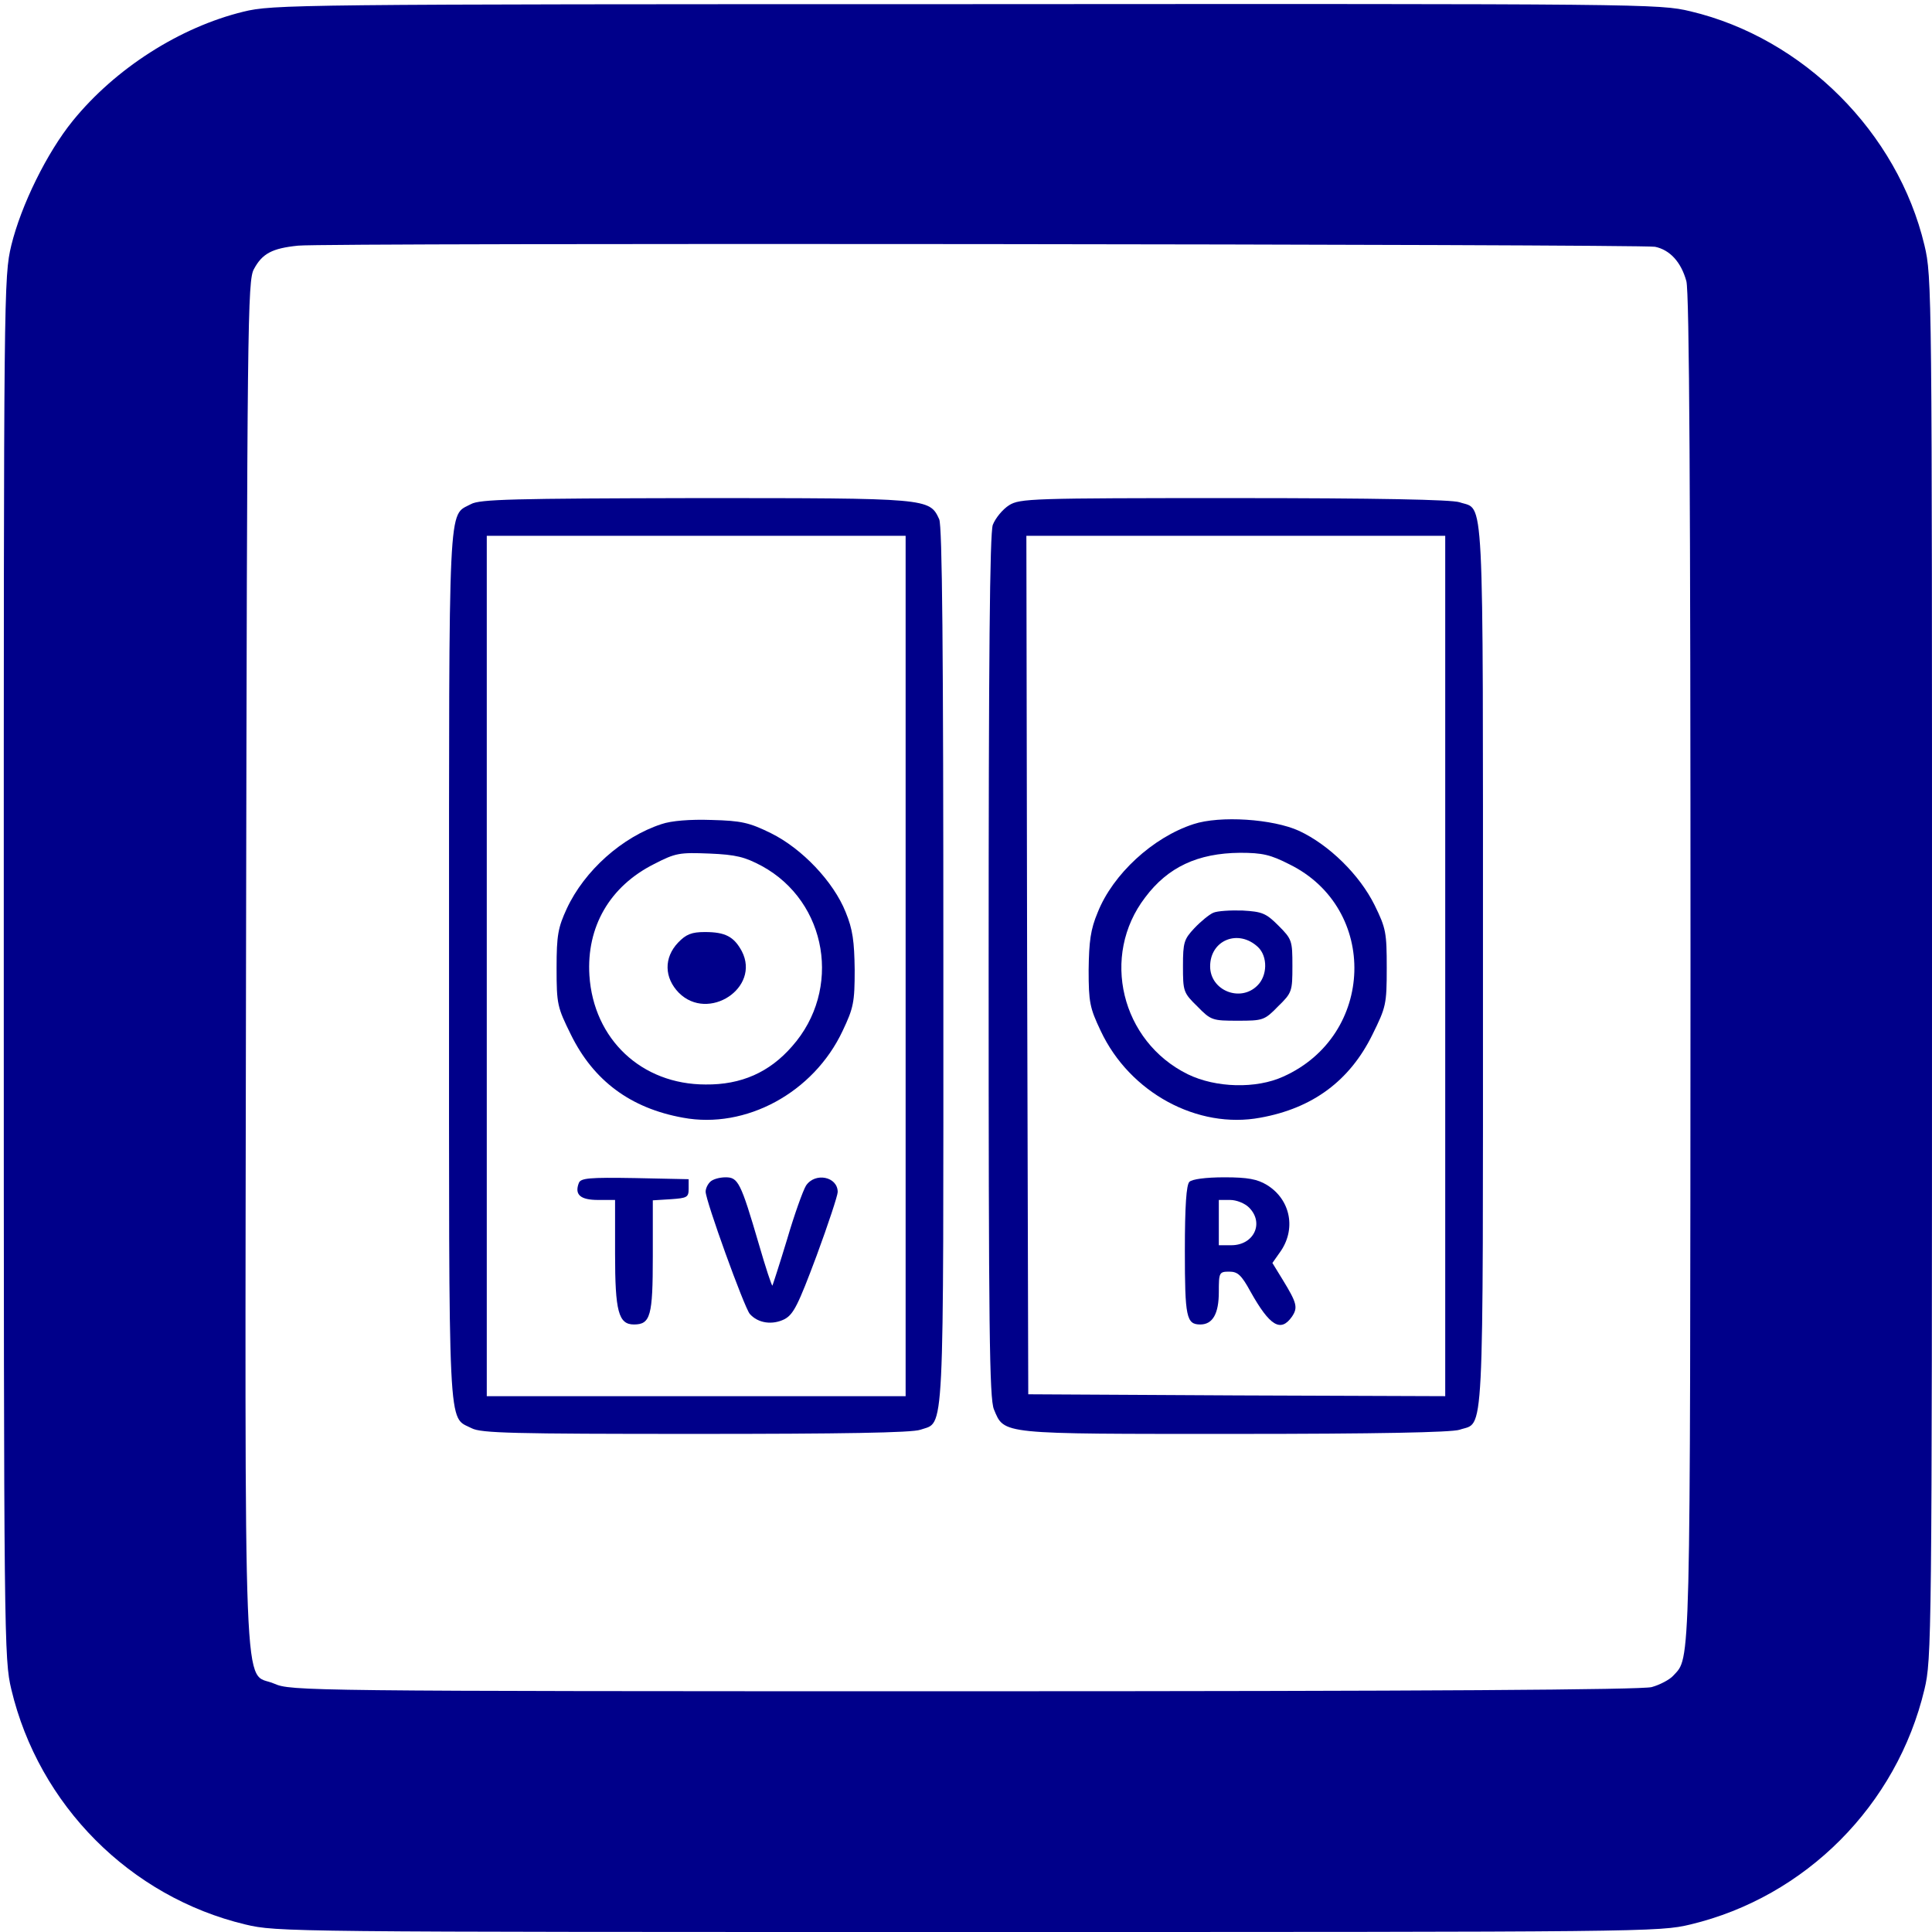
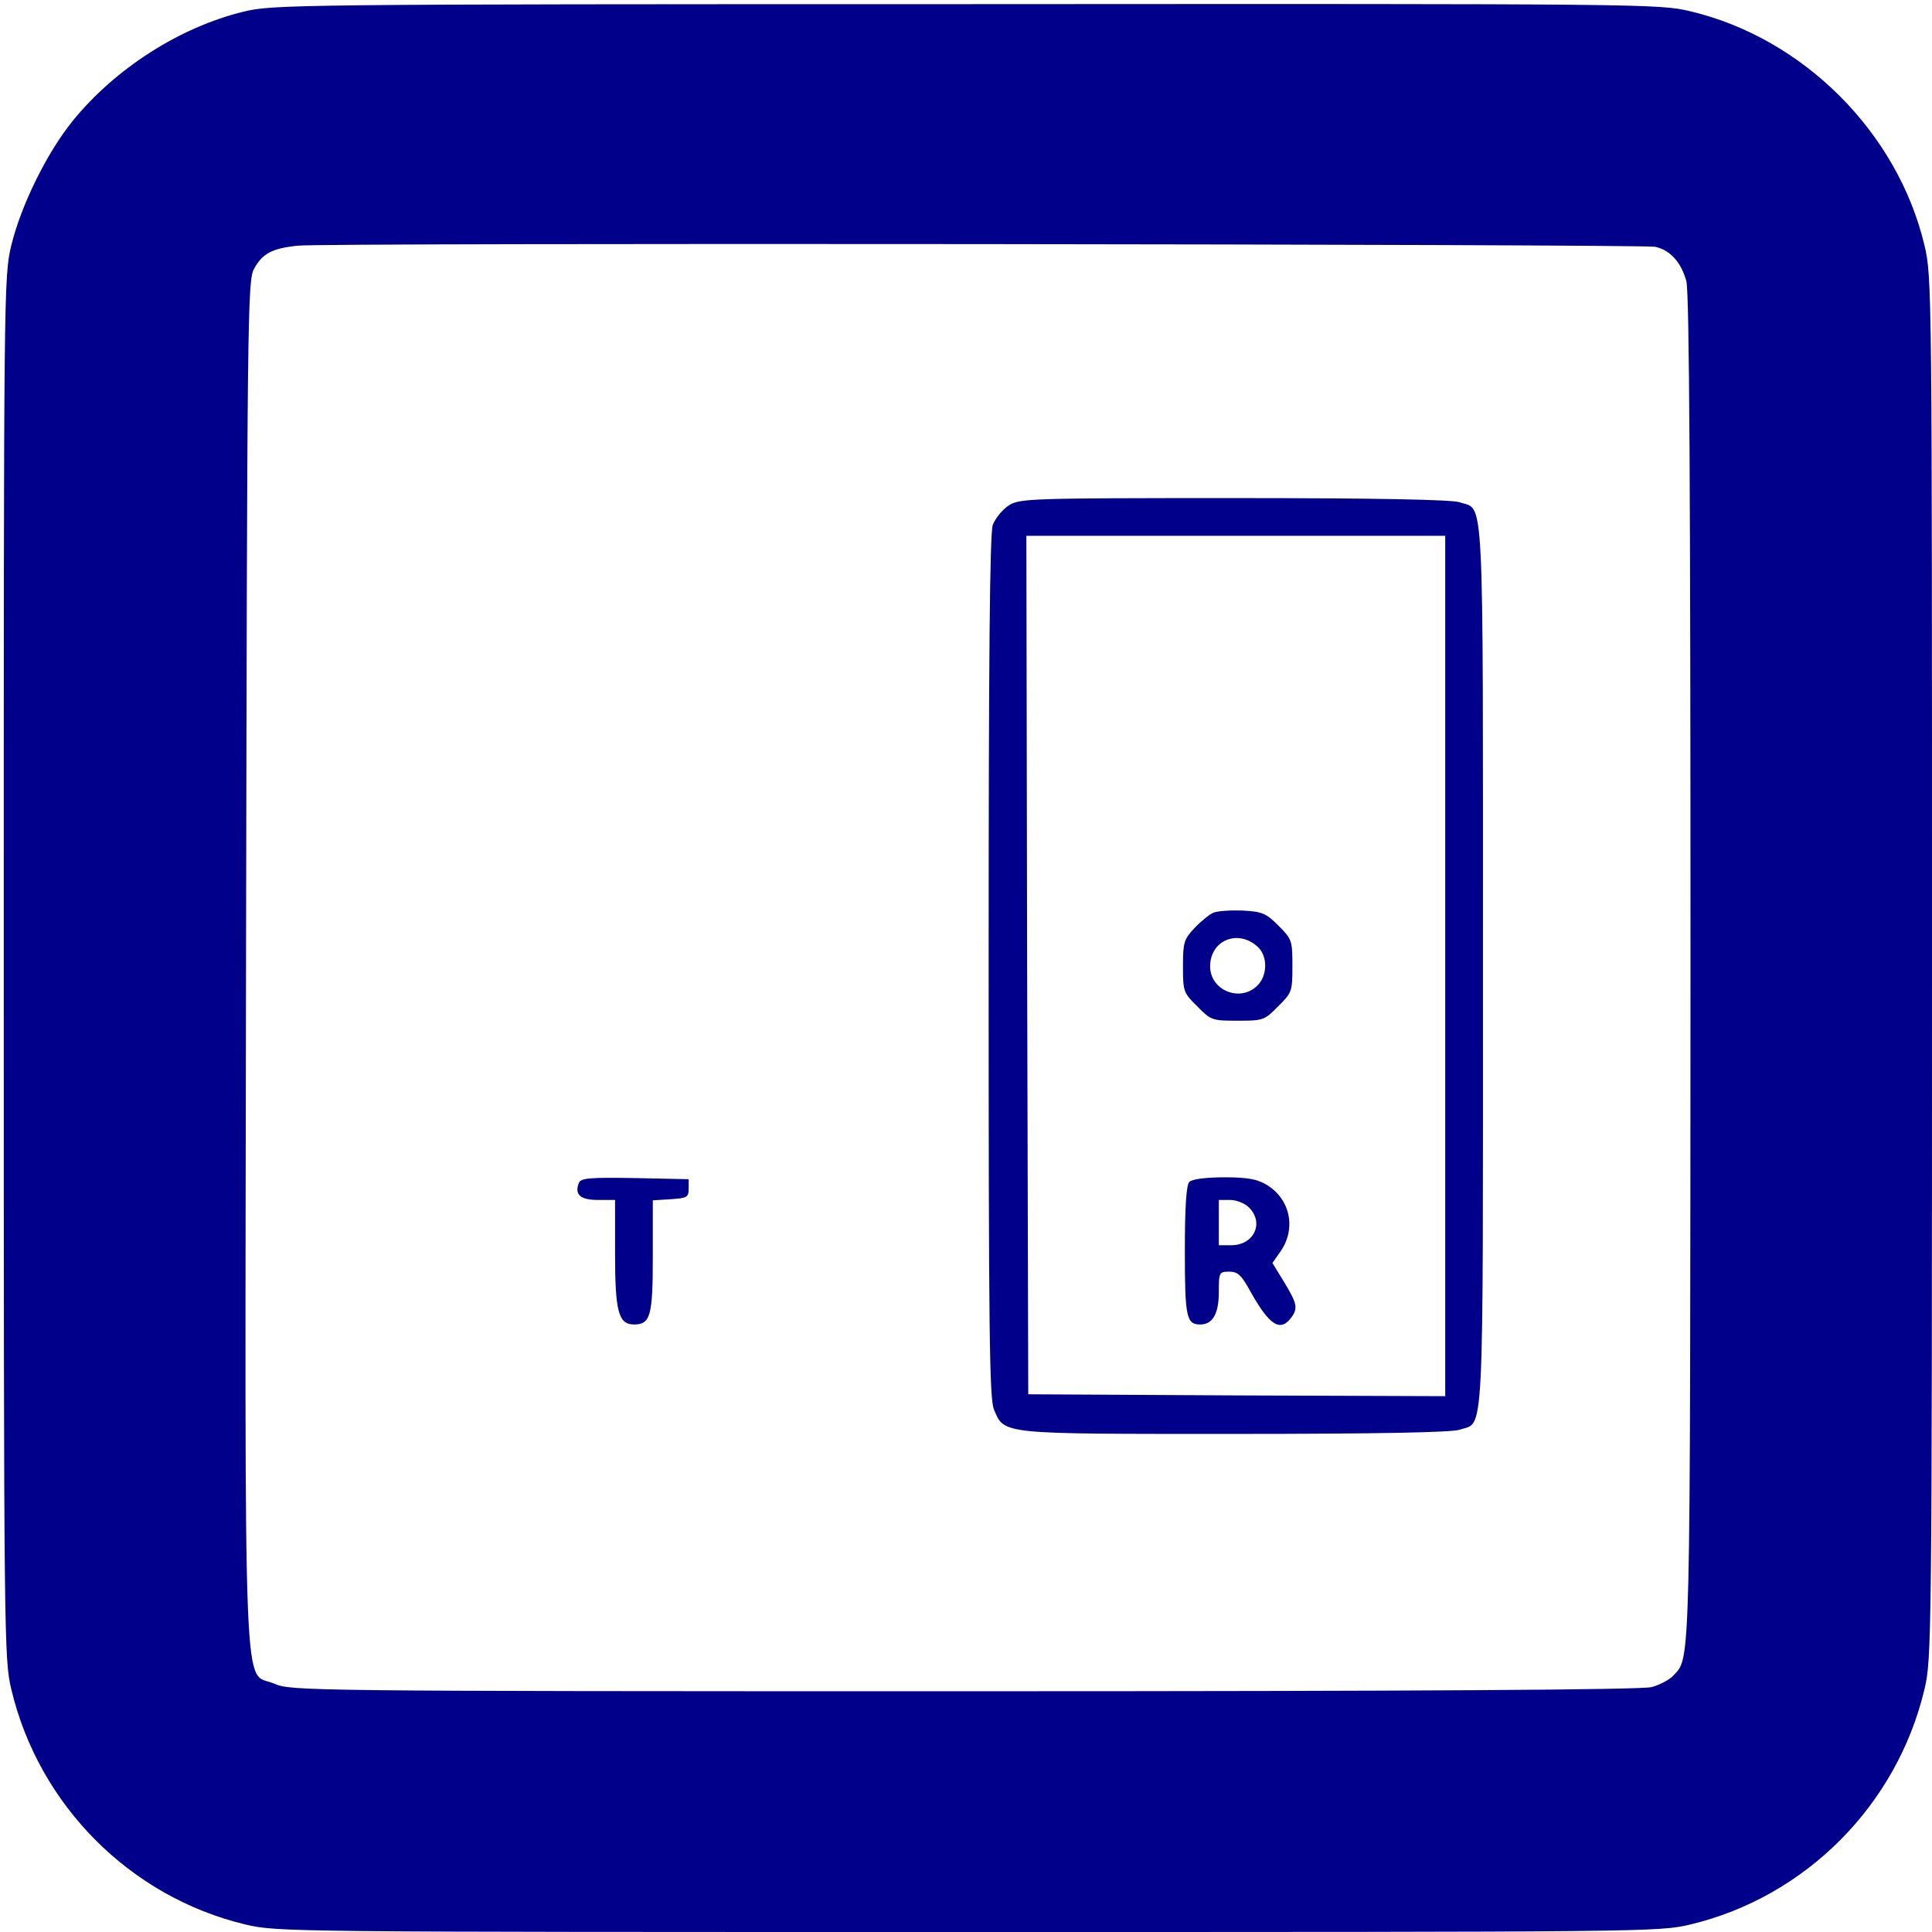
<svg xmlns="http://www.w3.org/2000/svg" version="1.0" width="512pt" height="512pt" viewBox="0 0 512 512" preserveAspectRatio="xMidYMid meet">
  <g transform="translate(0,512) scale(0.1,-0.1)" fill="#00008A" stroke="none">
    <path d="M645 5089 c-168 -41 -339 -150 -452 -289 -69 -85 -137 -224 -163 -330 -20 -84 -20 -114 -20 -1915 0 -1787 1 -1832 20 -1912 73 -307 315 -550 620 -623 84 -20 110 -20 1915 -20 1805 0 1831 0 1915 20 305 73 547 316 620 623 19 80 20 125 20 1912 0 1801 0 1831 -20 1915 -71 299 -321 549 -620 620 -84 20 -113 20 -1920 19 -1784 0 -1837 -1 -1915 -20z m3741 -623 c39 -8 69 -40 83 -91 8 -28 11 -565 11 -1820 -1 -1888 1 -1825 -46 -1876 -9 -10 -35 -24 -57 -30 -28 -7 -586 -11 -1823 -11 -1752 0 -1783 1 -1827 20 -84 37 -78 -130 -75 1912 3 1701 4 1807 21 1837 22 41 48 55 117 62 71 8 3554 4 3596 -3z" />
-     <path d="M1248 3784 c-61 -33 -58 35 -58 -1224 0 -1264 -4 -1192 60 -1225 25 -13 108 -15 593 -15 387 0 574 3 596 11 65 23 61 -49 61 1228 0 846 -3 1167 -11 1185 -26 56 -27 56 -646 56 -483 -1 -572 -3 -595 -16z m1152 -1224 l0 -1140 -555 0 -555 0 0 1140 0 1140 555 0 555 0 0 -1140z" />
-     <path d="M1753 2936 c-104 -34 -204 -123 -251 -224 -23 -50 -27 -70 -27 -157 0 -97 2 -104 38 -177 60 -122 158 -195 297 -220 166 -31 346 66 423 230 29 61 32 76 32 162 -1 75 -5 107 -24 153 -32 80 -115 168 -198 209 -57 28 -78 33 -157 35 -57 2 -107 -2 -133 -11z m266 -111 c174 -95 213 -328 80 -478 -60 -69 -135 -102 -229 -101 -170 0 -297 120 -308 289 -8 129 54 236 171 295 58 30 68 31 147 28 71 -3 94 -9 139 -33z" />
-     <path d="M1797 2622 c-38 -40 -37 -93 2 -133 78 -78 217 13 167 110 -21 39 -44 51 -98 51 -35 0 -50 -6 -71 -28z" />
    <path d="M1534 1985 c-12 -31 4 -45 51 -45 l45 0 0 -143 c0 -152 9 -187 50 -187 44 0 50 23 50 180 l0 149 48 3 c43 3 47 5 47 28 l0 25 -143 3 c-120 2 -143 0 -148 -13z" />
-     <path d="M1882 1988 c-7 -7 -12 -18 -12 -26 0 -24 102 -306 117 -324 22 -25 60 -30 92 -14 24 13 36 37 85 168 31 84 56 160 56 169 0 41 -60 53 -84 17 -8 -13 -31 -77 -50 -142 -20 -66 -38 -121 -39 -123 -2 -1 -18 48 -36 110 -48 164 -55 177 -88 177 -16 0 -34 -5 -41 -12z" />
    <path d="M2674 3781 c-17 -11 -36 -34 -43 -52 -8 -23 -11 -350 -11 -1171 0 -961 2 -1144 14 -1173 28 -67 13 -65 639 -65 376 0 574 4 595 11 66 23 62 -63 62 1229 0 1292 4 1206 -62 1229 -21 7 -219 11 -597 11 -539 0 -568 -1 -597 -19z m1156 -1221 l0 -1140 -552 2 -553 3 -3 1138 -2 1137 555 0 555 0 0 -1140z" />
-     <path d="M3163 2936 c-108 -35 -214 -133 -254 -234 -19 -45 -23 -77 -24 -152 0 -86 3 -101 32 -162 77 -164 257 -261 423 -230 139 25 237 98 297 220 36 73 38 80 38 177 0 93 -2 105 -32 166 -40 81 -121 160 -200 197 -70 32 -210 41 -280 18z m255 -107 c236 -117 226 -453 -17 -562 -72 -33 -179 -30 -253 6 -177 87 -232 314 -113 469 60 80 139 117 251 118 60 0 81 -5 132 -31z" />
    <path d="M3215 2701 c-11 -5 -33 -23 -50 -41 -27 -29 -30 -37 -30 -100 0 -67 1 -71 38 -107 36 -37 40 -38 107 -38 67 0 71 1 107 38 37 36 38 40 38 107 0 67 -1 71 -37 107 -33 33 -43 37 -95 40 -32 1 -67 -1 -78 -6z m119 -91 c26 -25 25 -76 -2 -102 -45 -45 -125 -13 -125 51 0 70 75 100 127 51z" />
    <path d="M3152 1988 c-8 -8 -12 -63 -12 -183 0 -176 4 -195 41 -195 33 0 49 29 49 86 0 52 1 54 28 54 22 0 32 -9 56 -53 51 -91 80 -109 110 -66 16 24 13 36 -25 98 l-27 44 19 27 c45 61 30 141 -34 180 -25 15 -50 20 -112 20 -50 0 -86 -5 -93 -12z m158 -68 c41 -41 13 -100 -47 -100 l-33 0 0 60 0 60 30 0 c17 0 39 -9 50 -20z" />
  </g>
</svg>